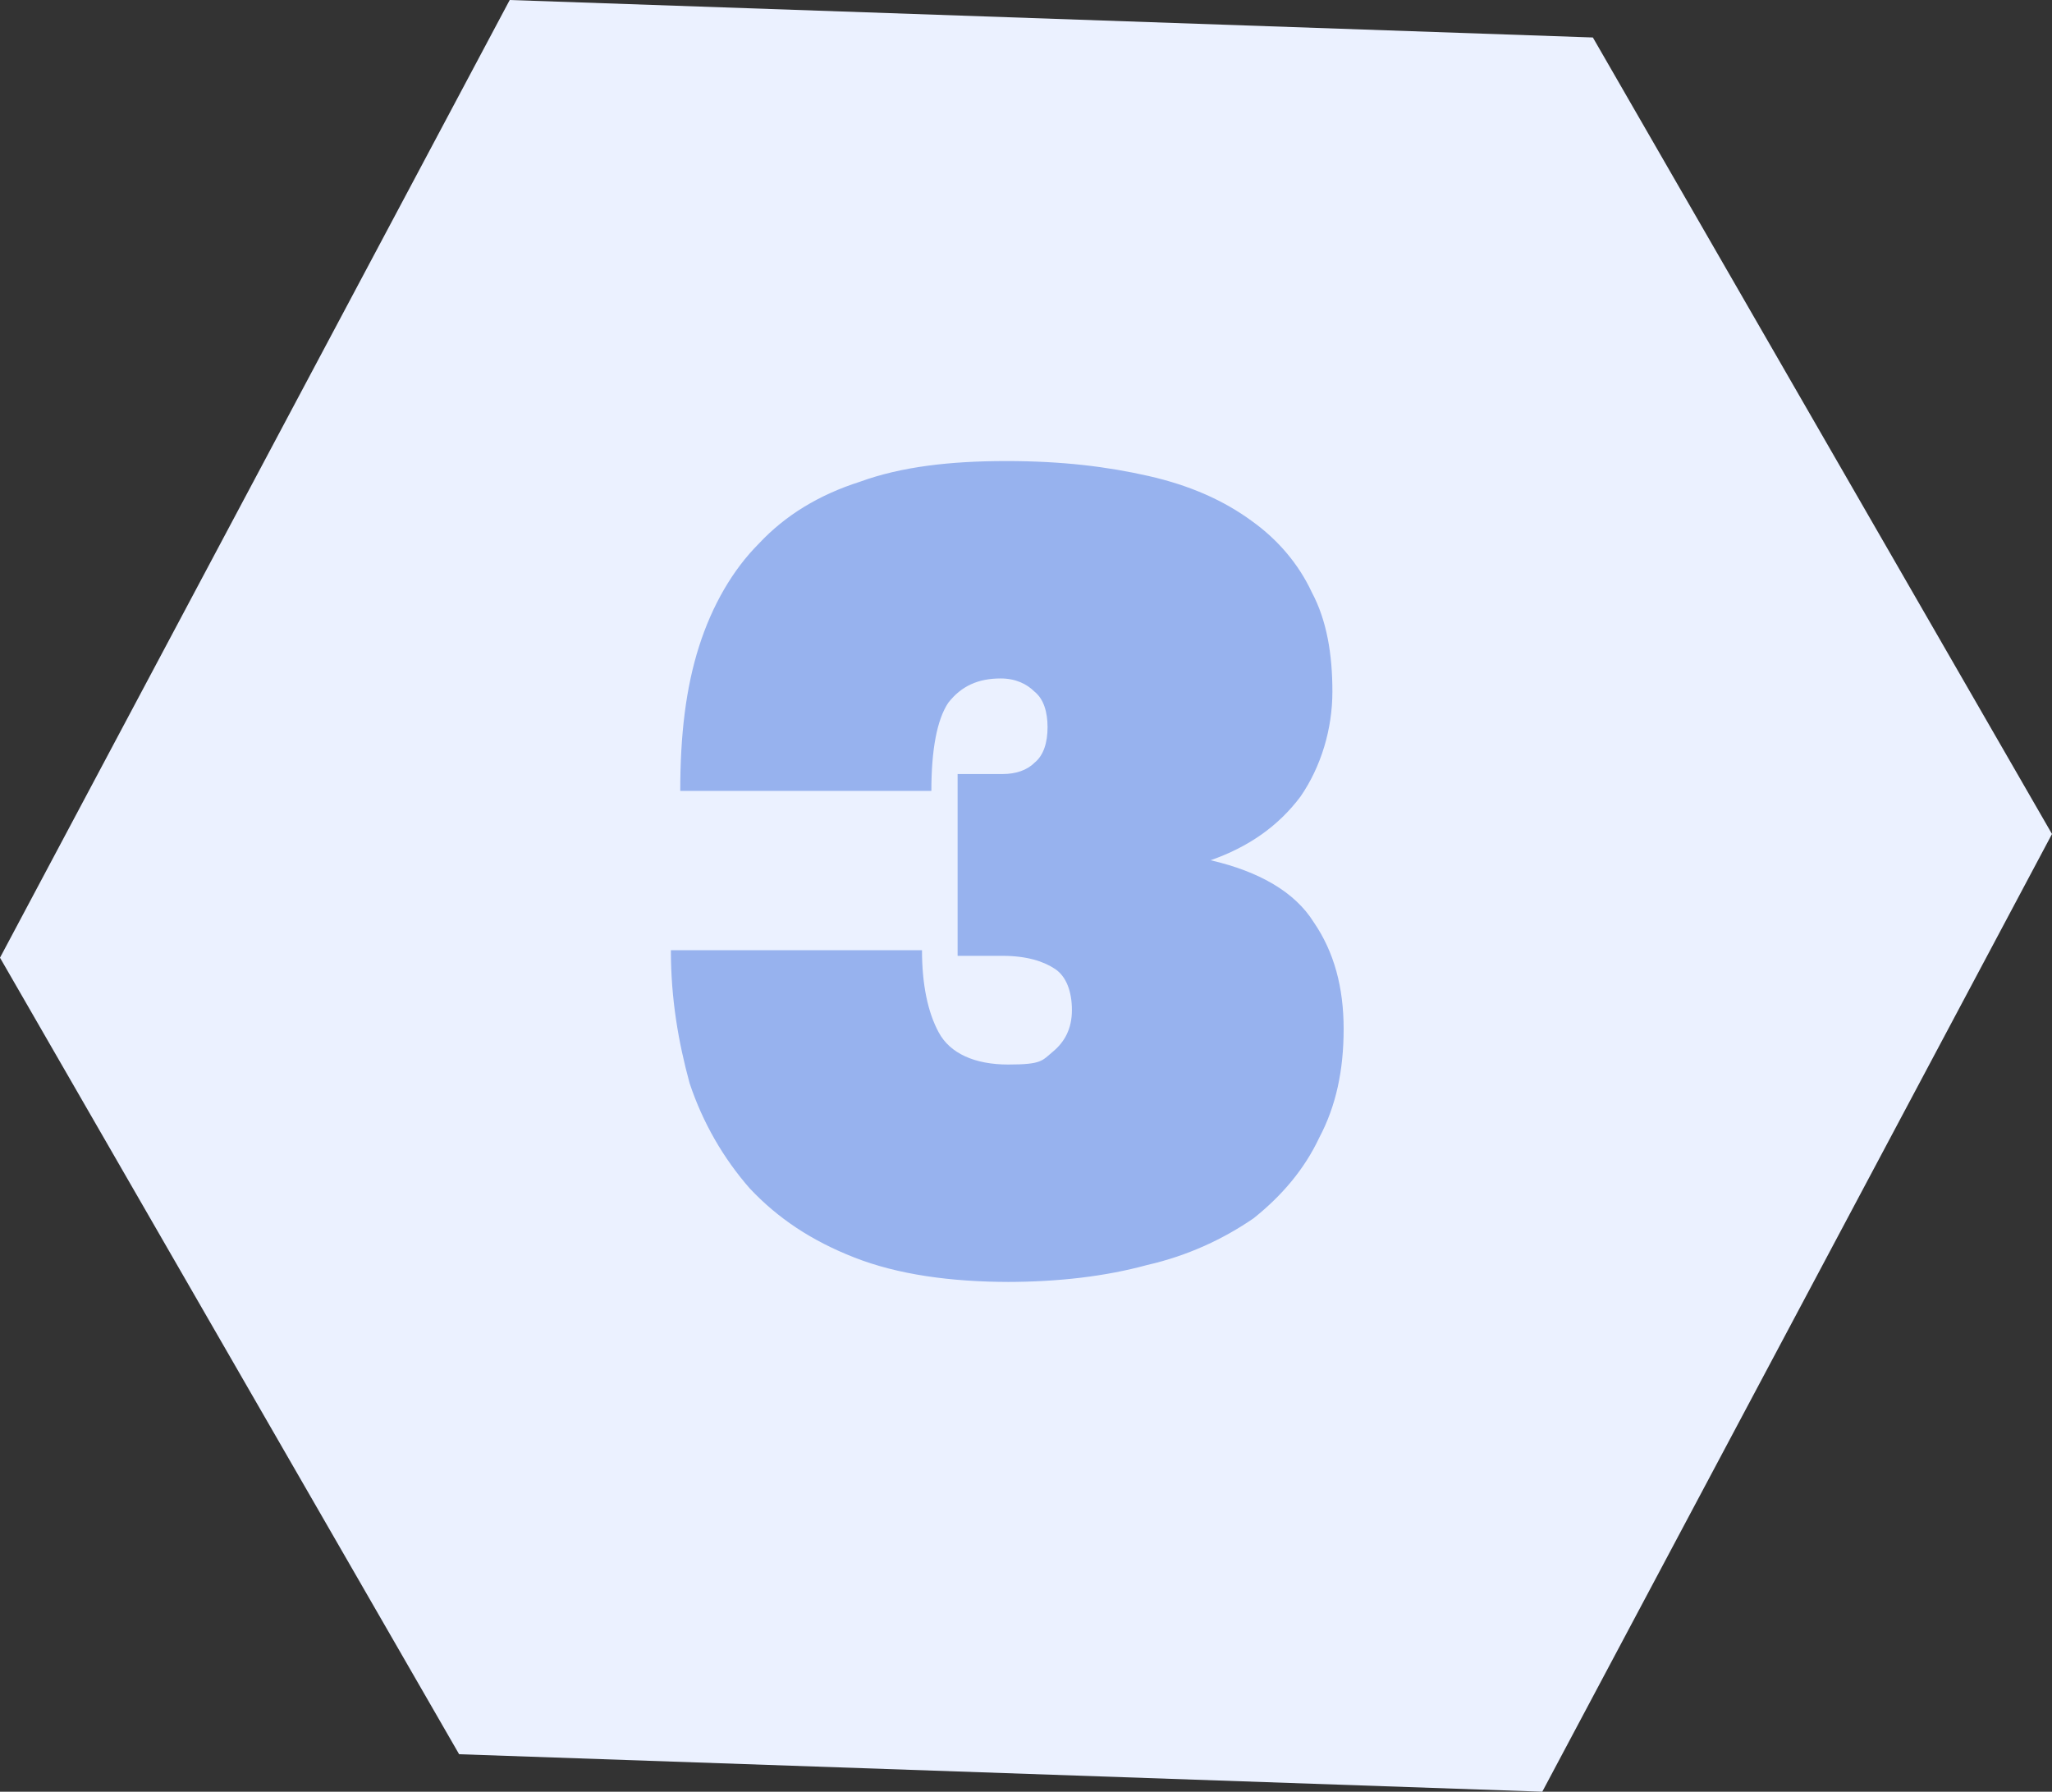
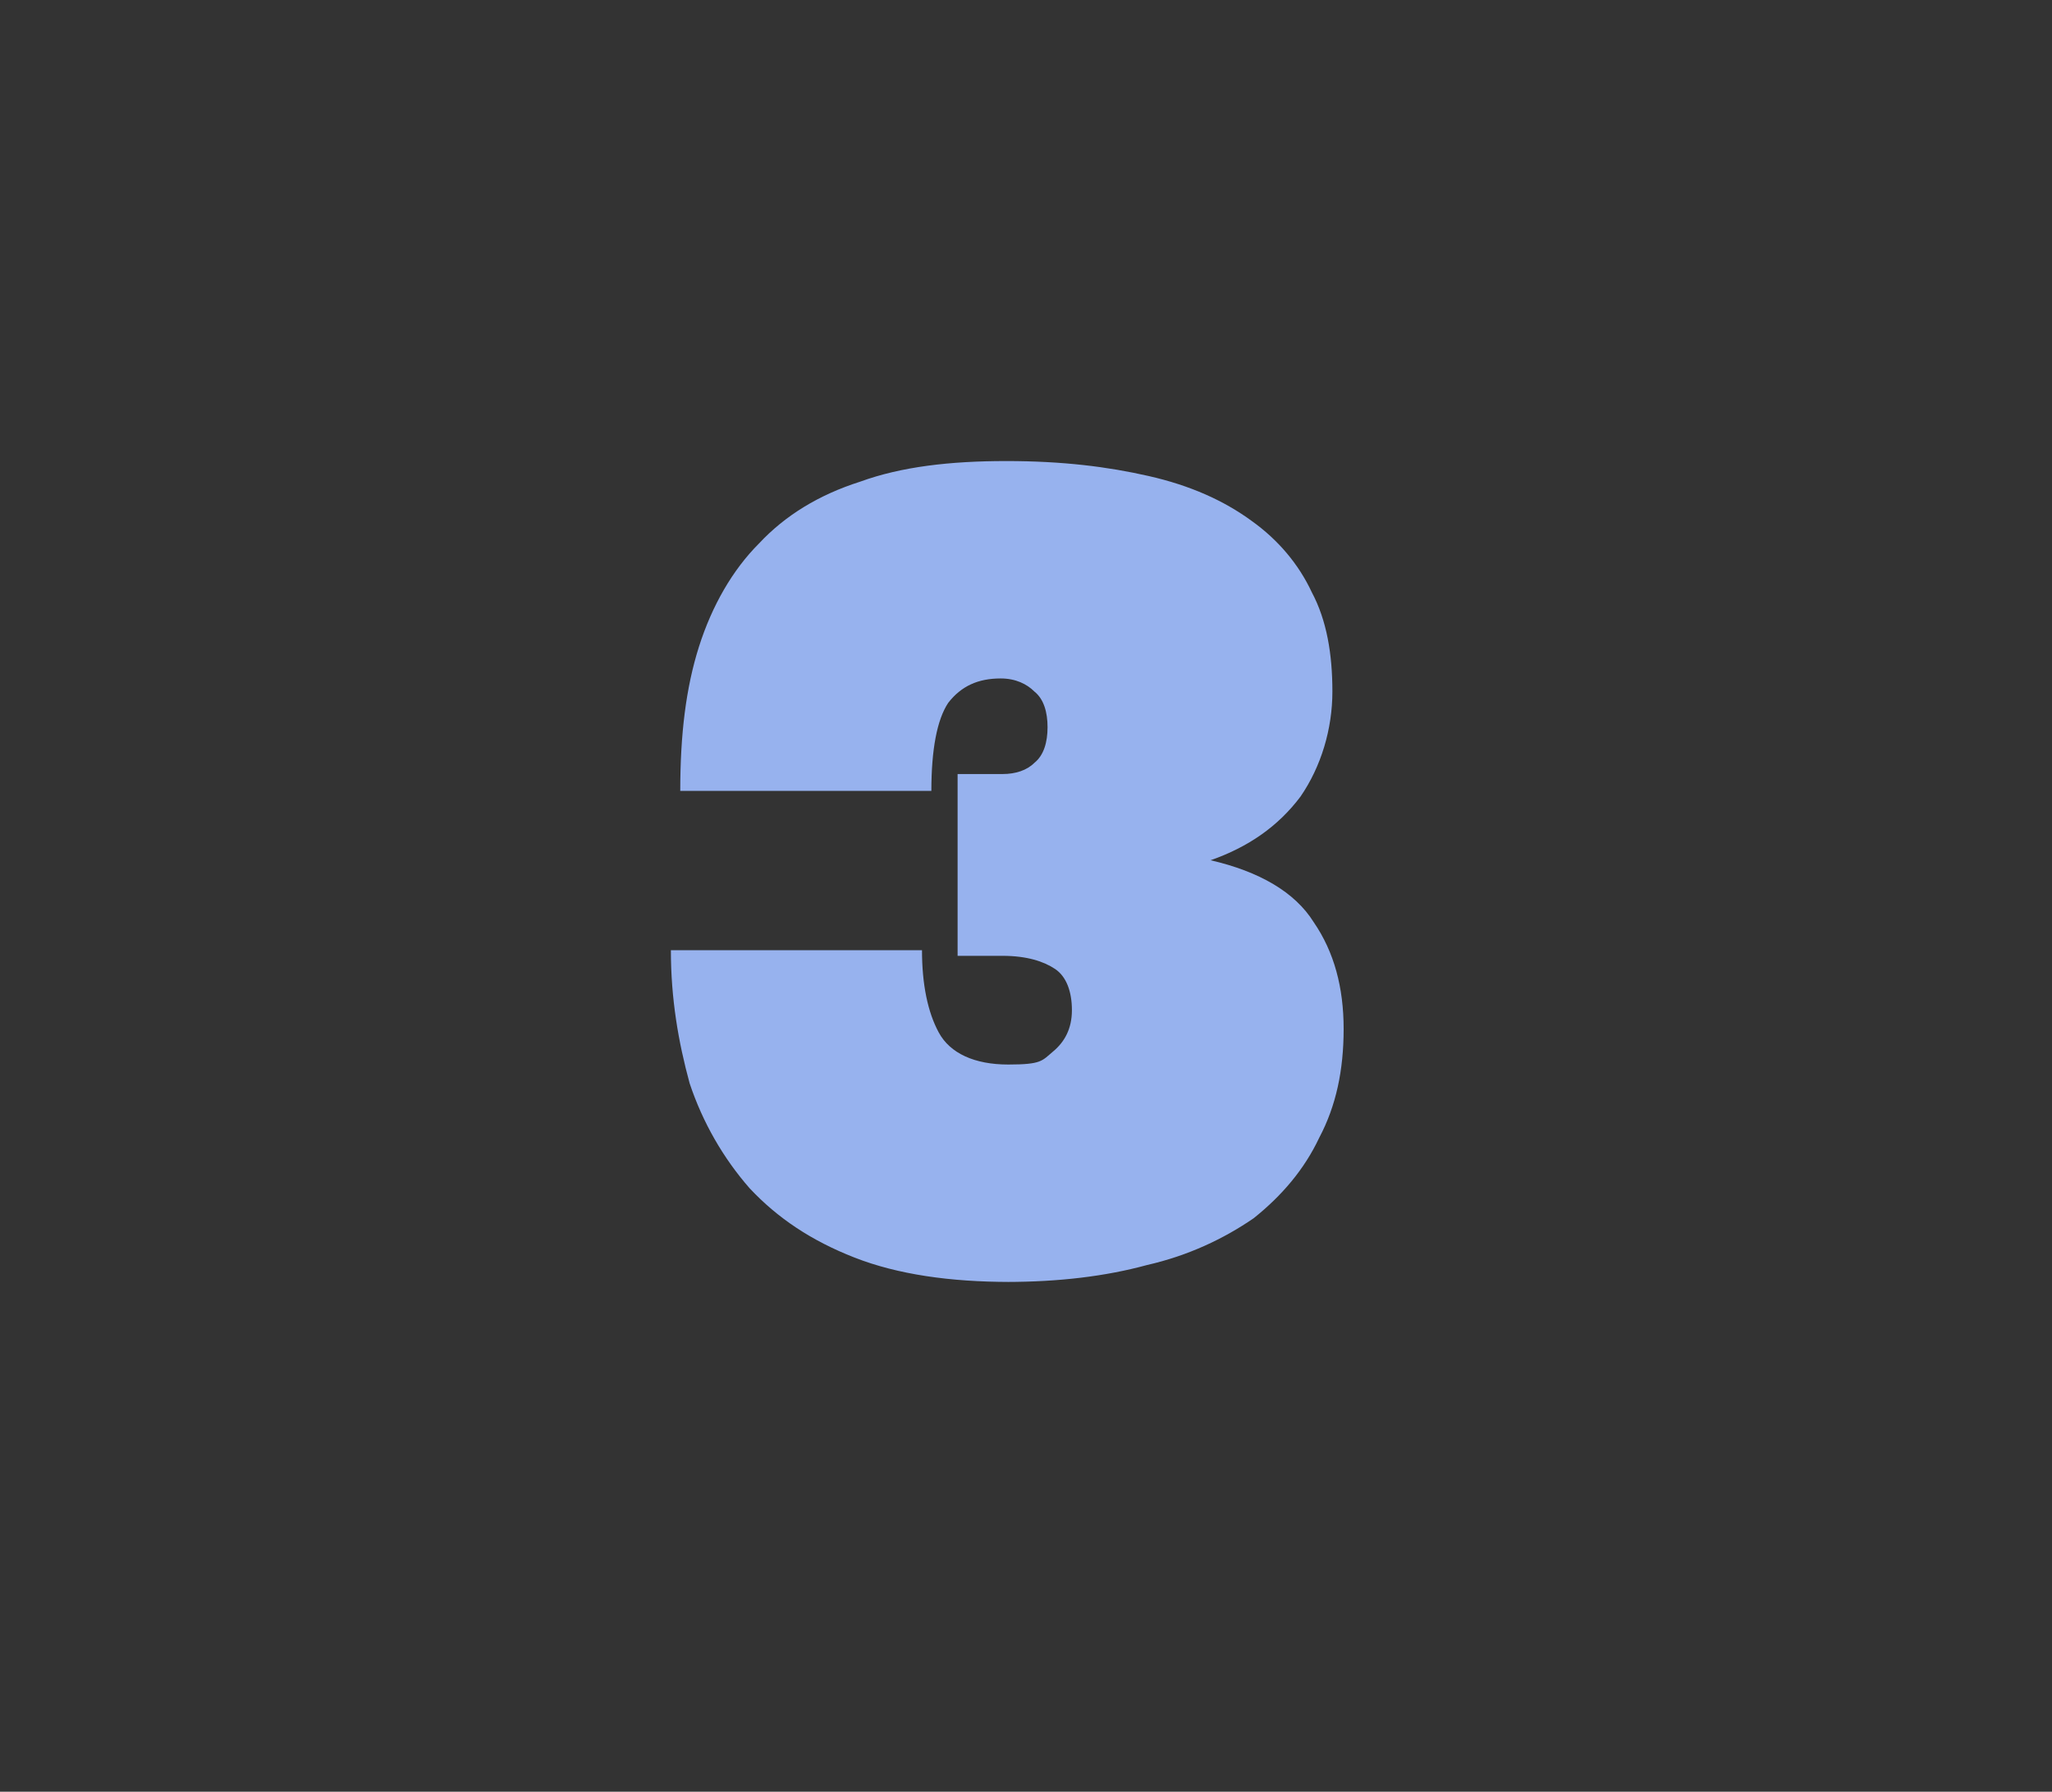
<svg xmlns="http://www.w3.org/2000/svg" id="Layer_1" version="1.1" viewBox="0 0 109.5 95.6">
  <rect x="0" y="0" width="109.5" height="95.6" fill="#333333" stroke="none" />
-   <path d="M27.2,0L0,51.1l24.5,42.5,57.8,2,27.2-51.1L85,2,27.2,0Z" fill="#ebf1ff" />
  <path d="M53.9,68.4c-3.2,0-6-.4-8.3-1.3-2.3-.9-4.1-2.1-5.6-3.7-1.4-1.6-2.5-3.5-3.2-5.6-.6-2.2-1-4.5-1-7.1h13.4c0,1.8.3,3.3.9,4.4.6,1.1,1.9,1.7,3.7,1.7s1.8-.2,2.4-.7c.6-.5,1-1.2,1-2.2s-.3-1.8-.9-2.2-1.5-.7-2.8-.7h-2.4v-9.7h2.4c.7,0,1.3-.2,1.7-.6.5-.4.7-1.1.7-1.9s-.2-1.5-.7-1.9c-.4-.4-1-.7-1.8-.7-1.2,0-2.1.4-2.8,1.3-.6.9-.9,2.5-.9,4.7h-13.4c0-3,.3-5.5,1-7.7.7-2.2,1.8-4.1,3.2-5.5,1.4-1.5,3.2-2.6,5.4-3.3,2.2-.8,4.8-1.1,7.8-1.1s5.4.3,7.6.8c2.2.5,4,1.3,5.5,2.4,1.4,1,2.5,2.3,3.2,3.8.8,1.5,1.1,3.3,1.1,5.3s-.6,4-1.7,5.6c-1.2,1.6-2.8,2.7-4.8,3.4,2.6.6,4.5,1.7,5.5,3.3,1.1,1.6,1.6,3.5,1.6,5.7s-.4,4.1-1.3,5.8c-.8,1.7-2,3.1-3.5,4.3-1.6,1.1-3.5,2-5.7,2.5-2.2.6-4.7.9-7.5.9Z" fill="#97b2ee" />
</svg>